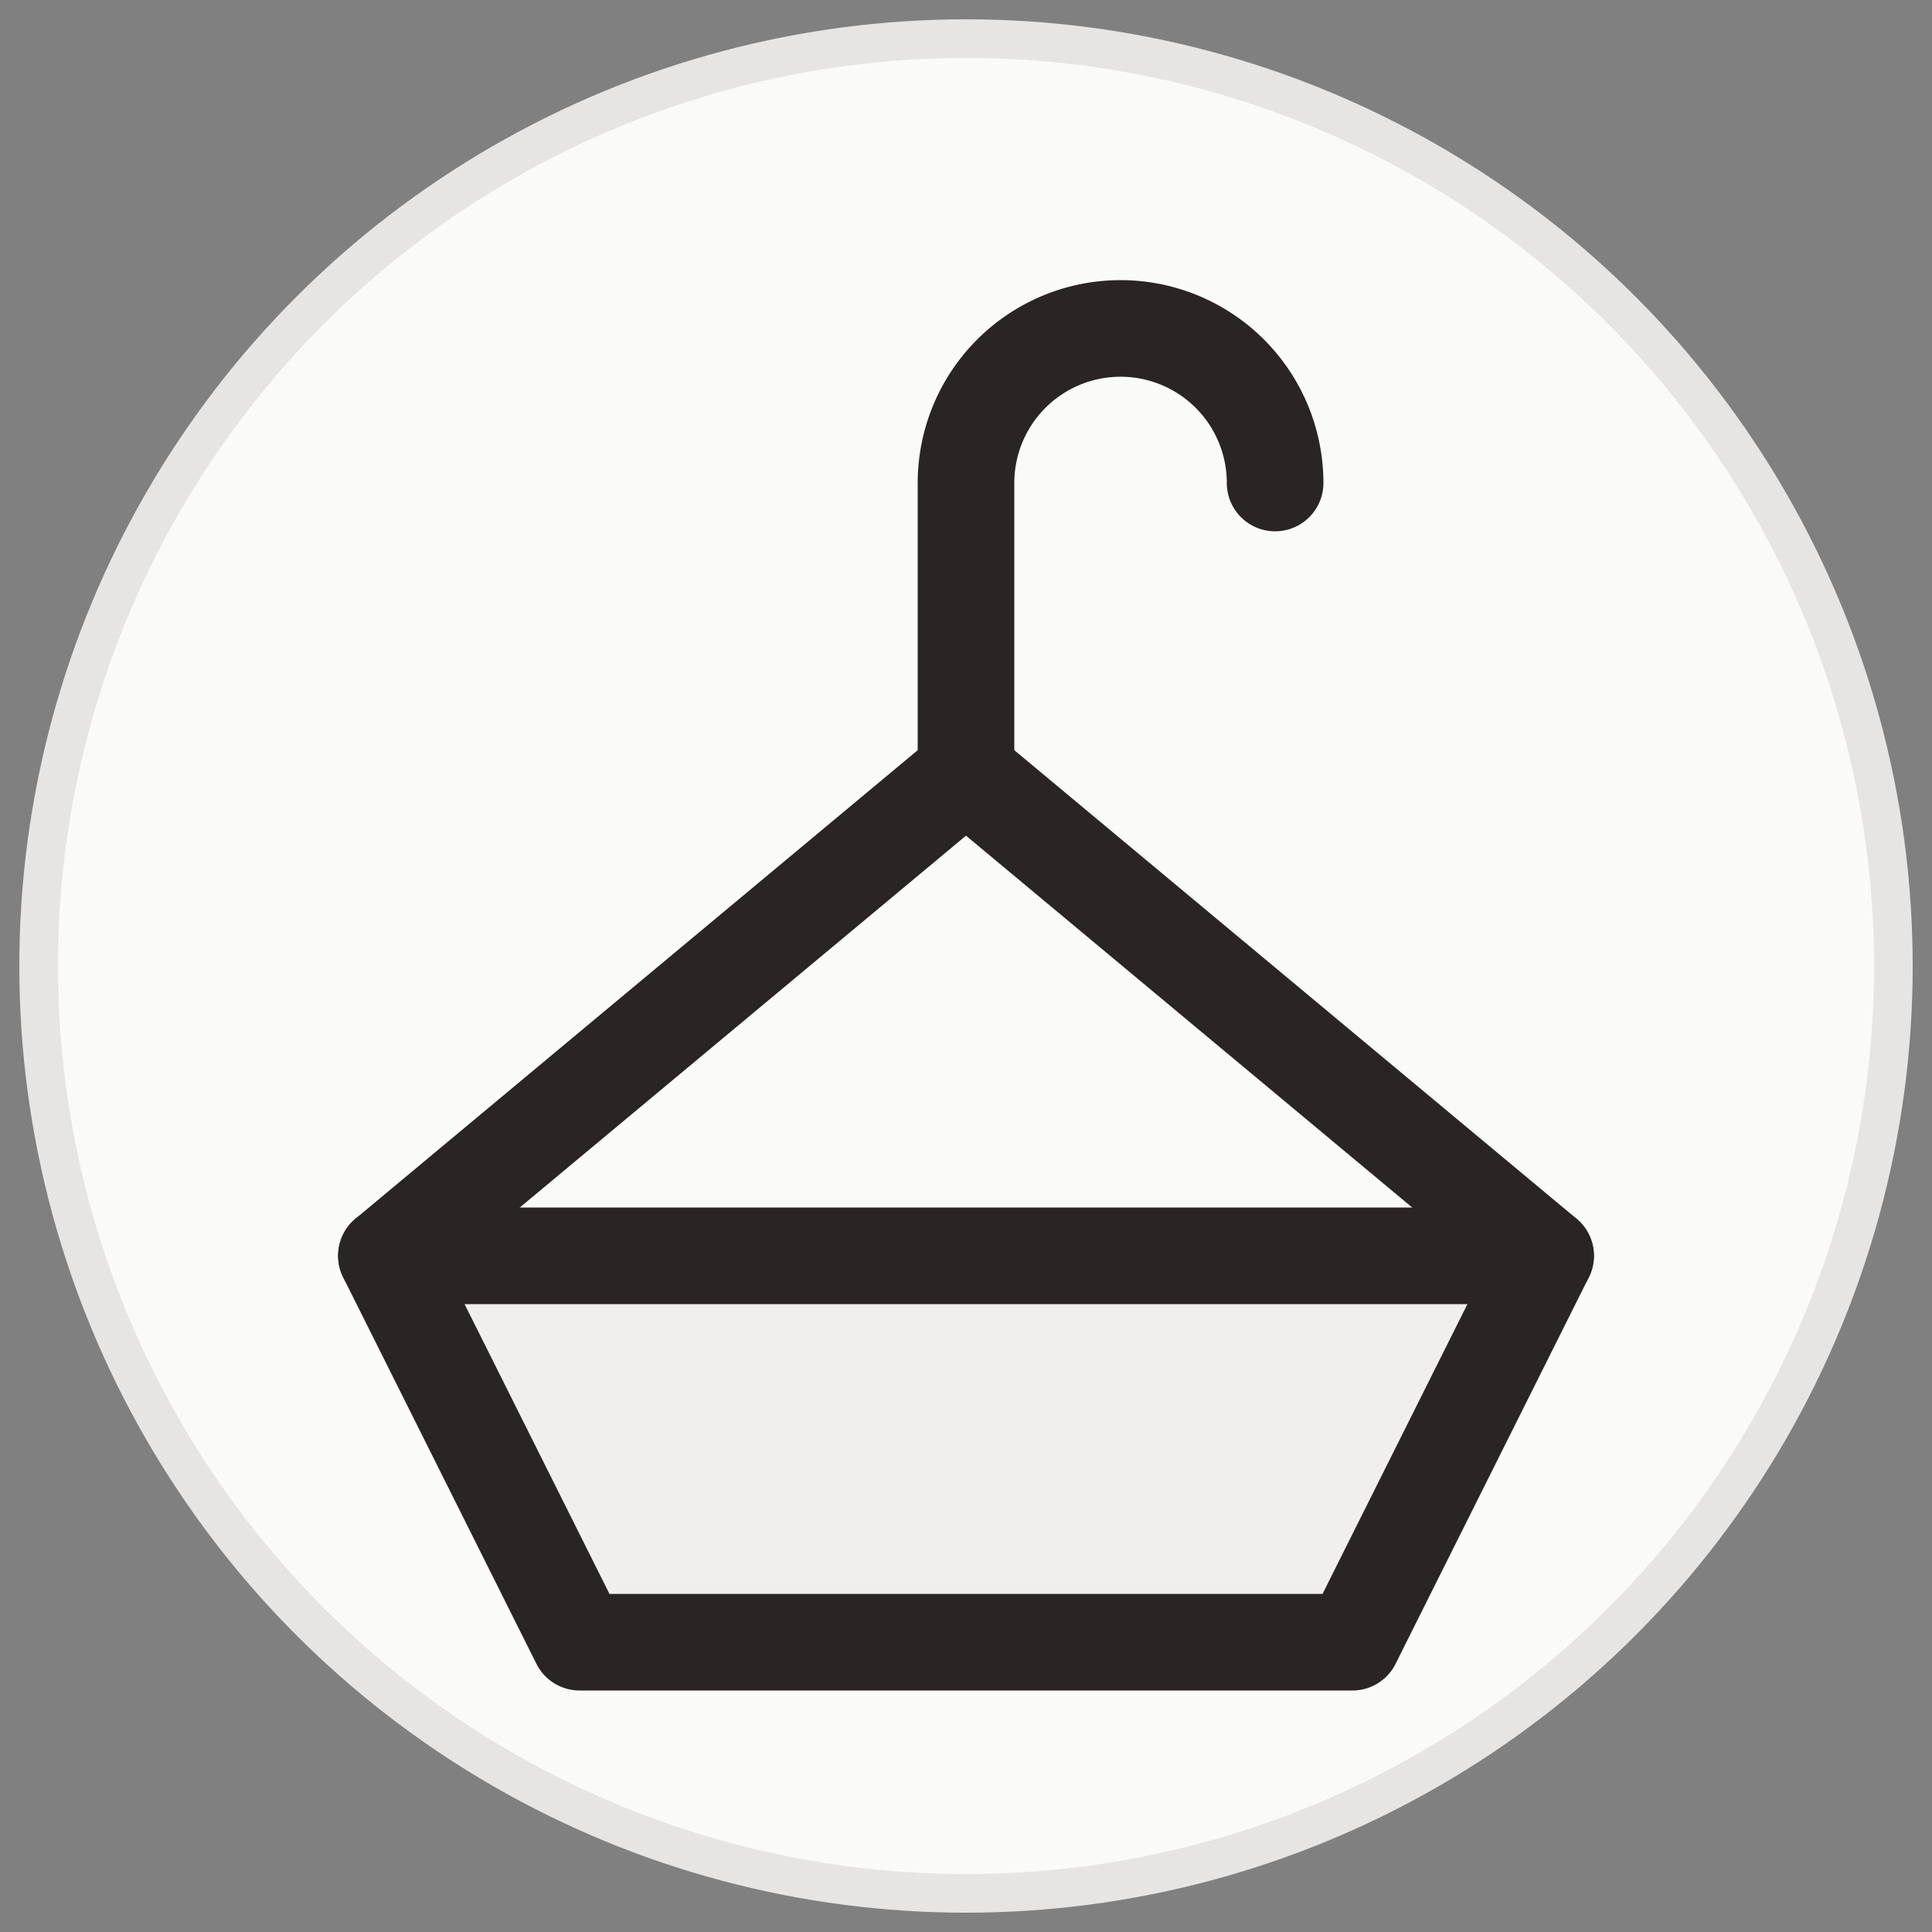
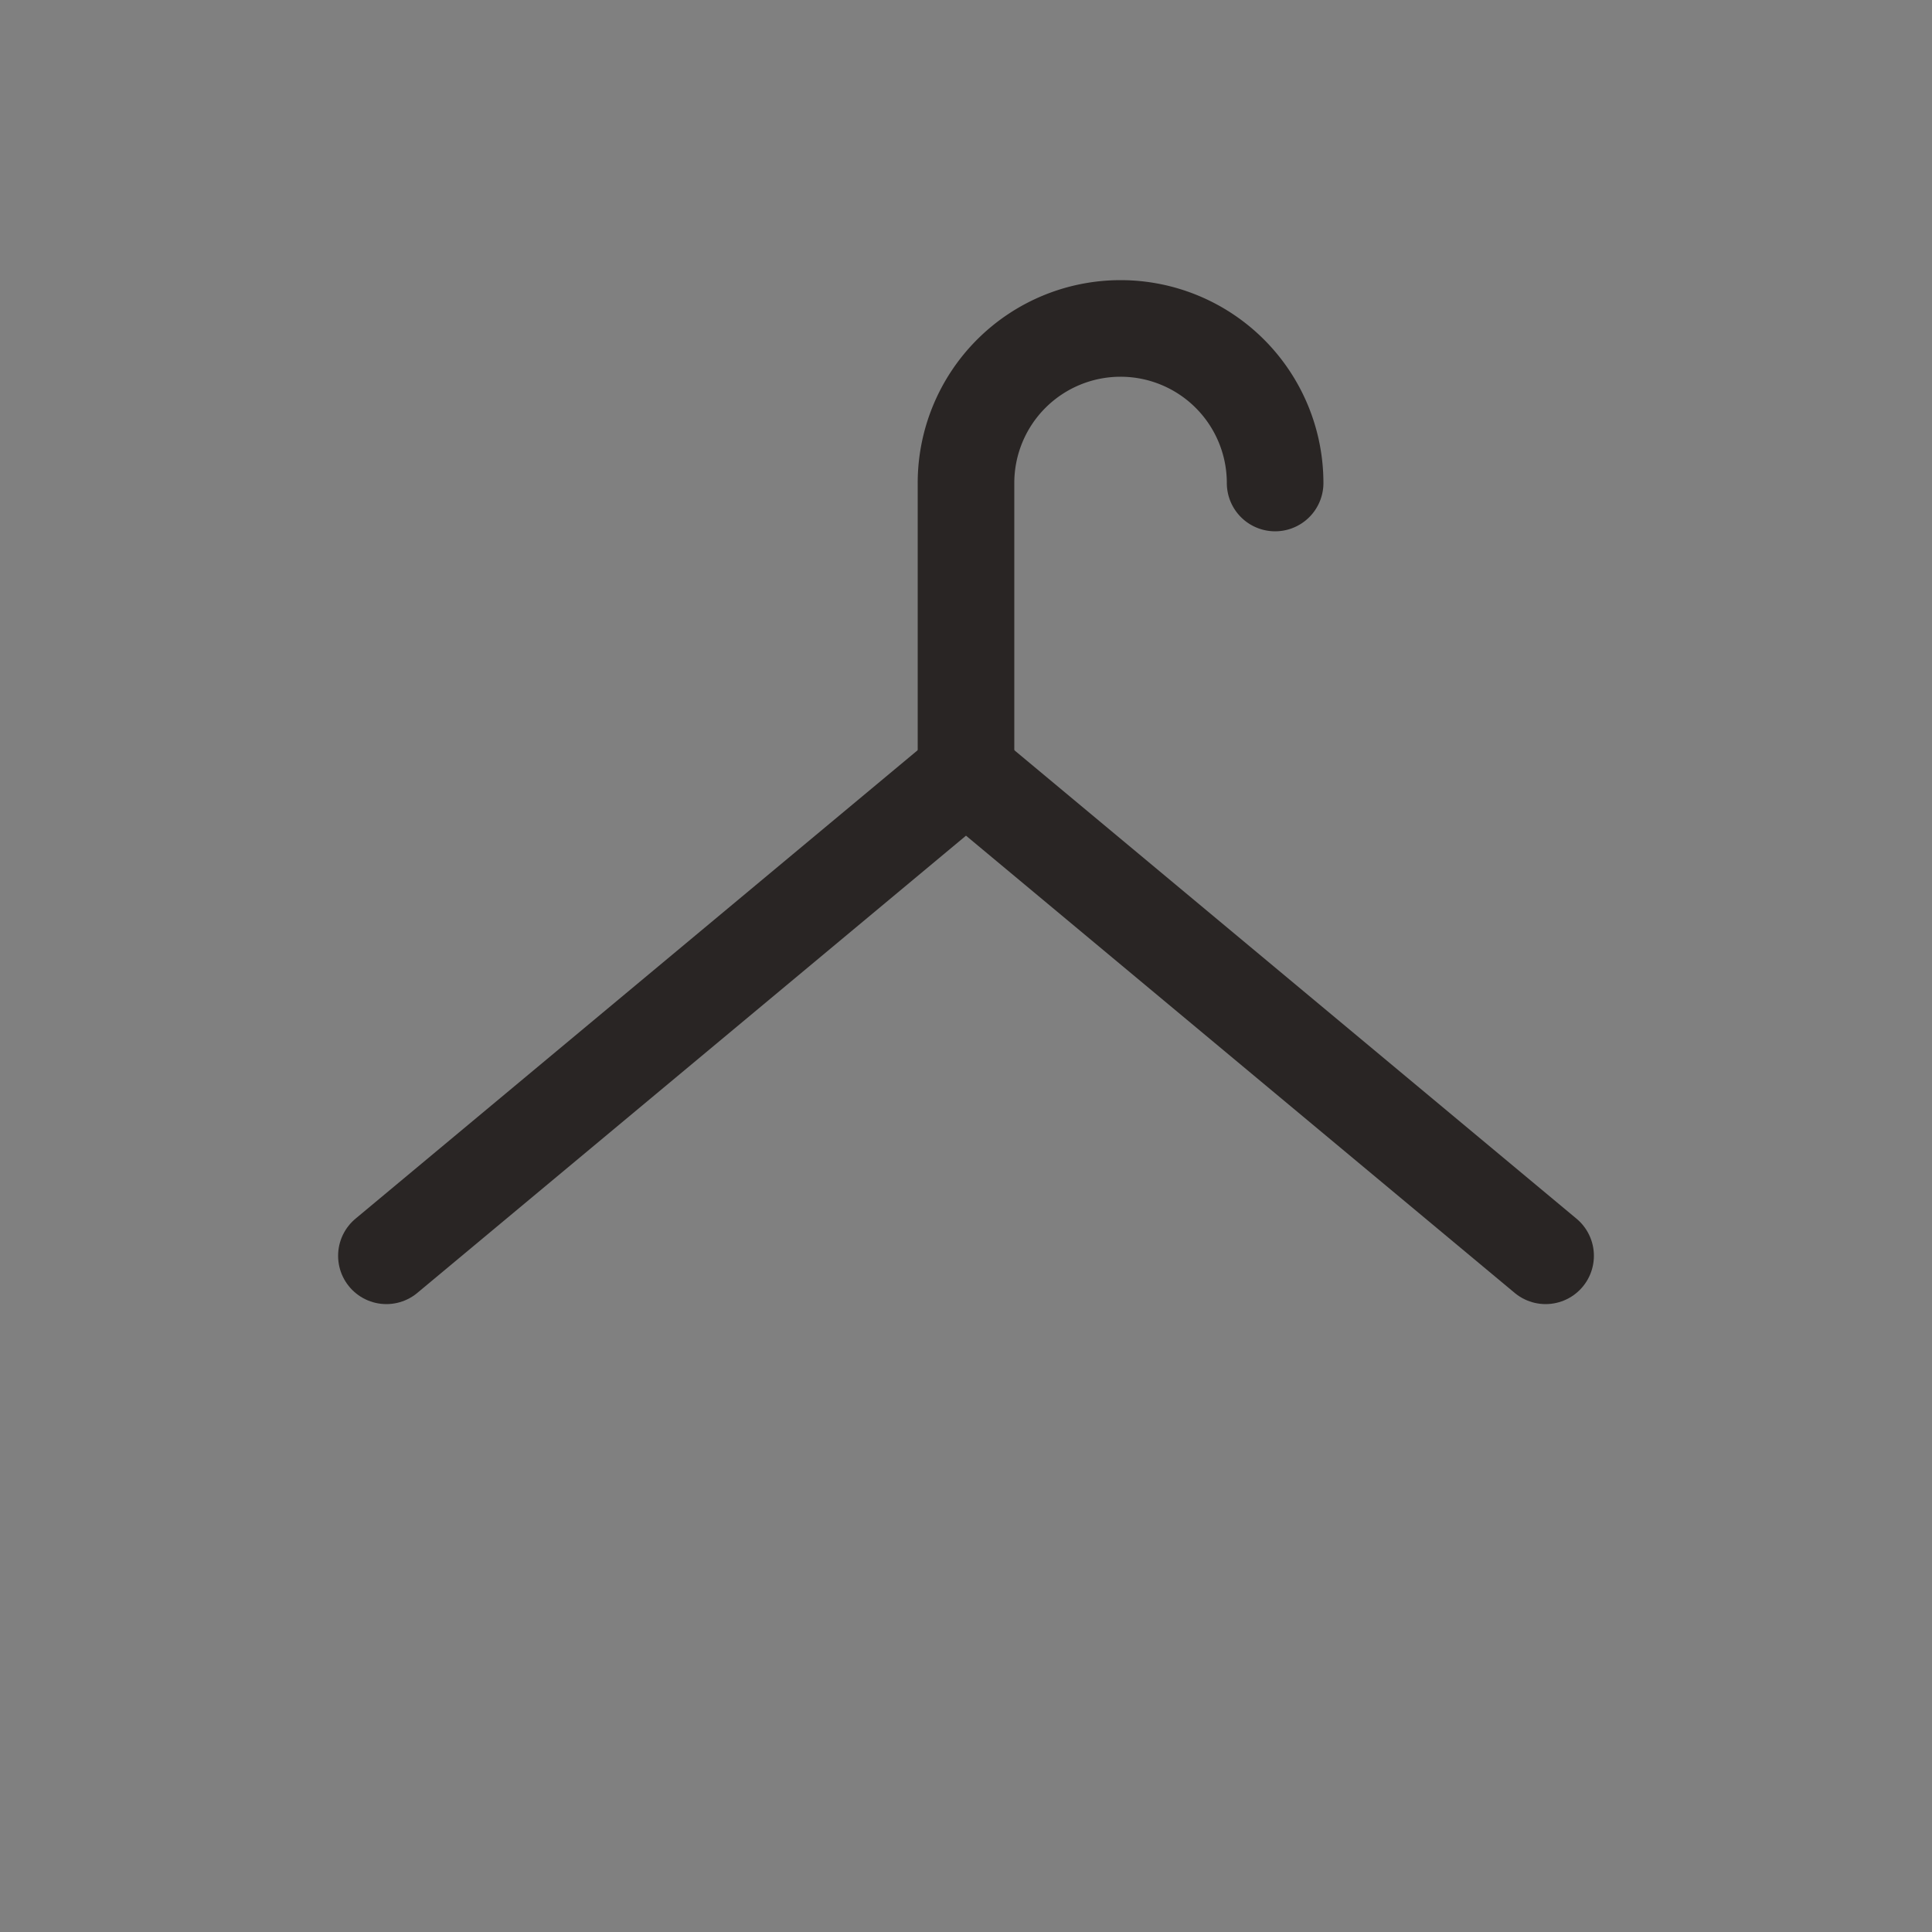
<svg xmlns="http://www.w3.org/2000/svg" viewBox="0 0 100 100" fill="none" stroke="#292524" stroke-width="5" stroke-linecap="round" stroke-linejoin="round">
  <rect x="0" y="0" width="100" height="100" fill="#808080" stroke="none" />
-   <circle cx="50" cy="50" r="48" stroke="#e7e5e4" stroke-width="2" fill="#fafaf9" />
  <path d="M20 65 L50 40 L80 65" />
  <path d="M50 40 L50 25 A 8 8 0 0 1 66 25" />
-   <path d="M20 65 L80 65 L70 85 H30 Z" fill="#e7e5e4" fill-opacity="0.5" />
</svg>